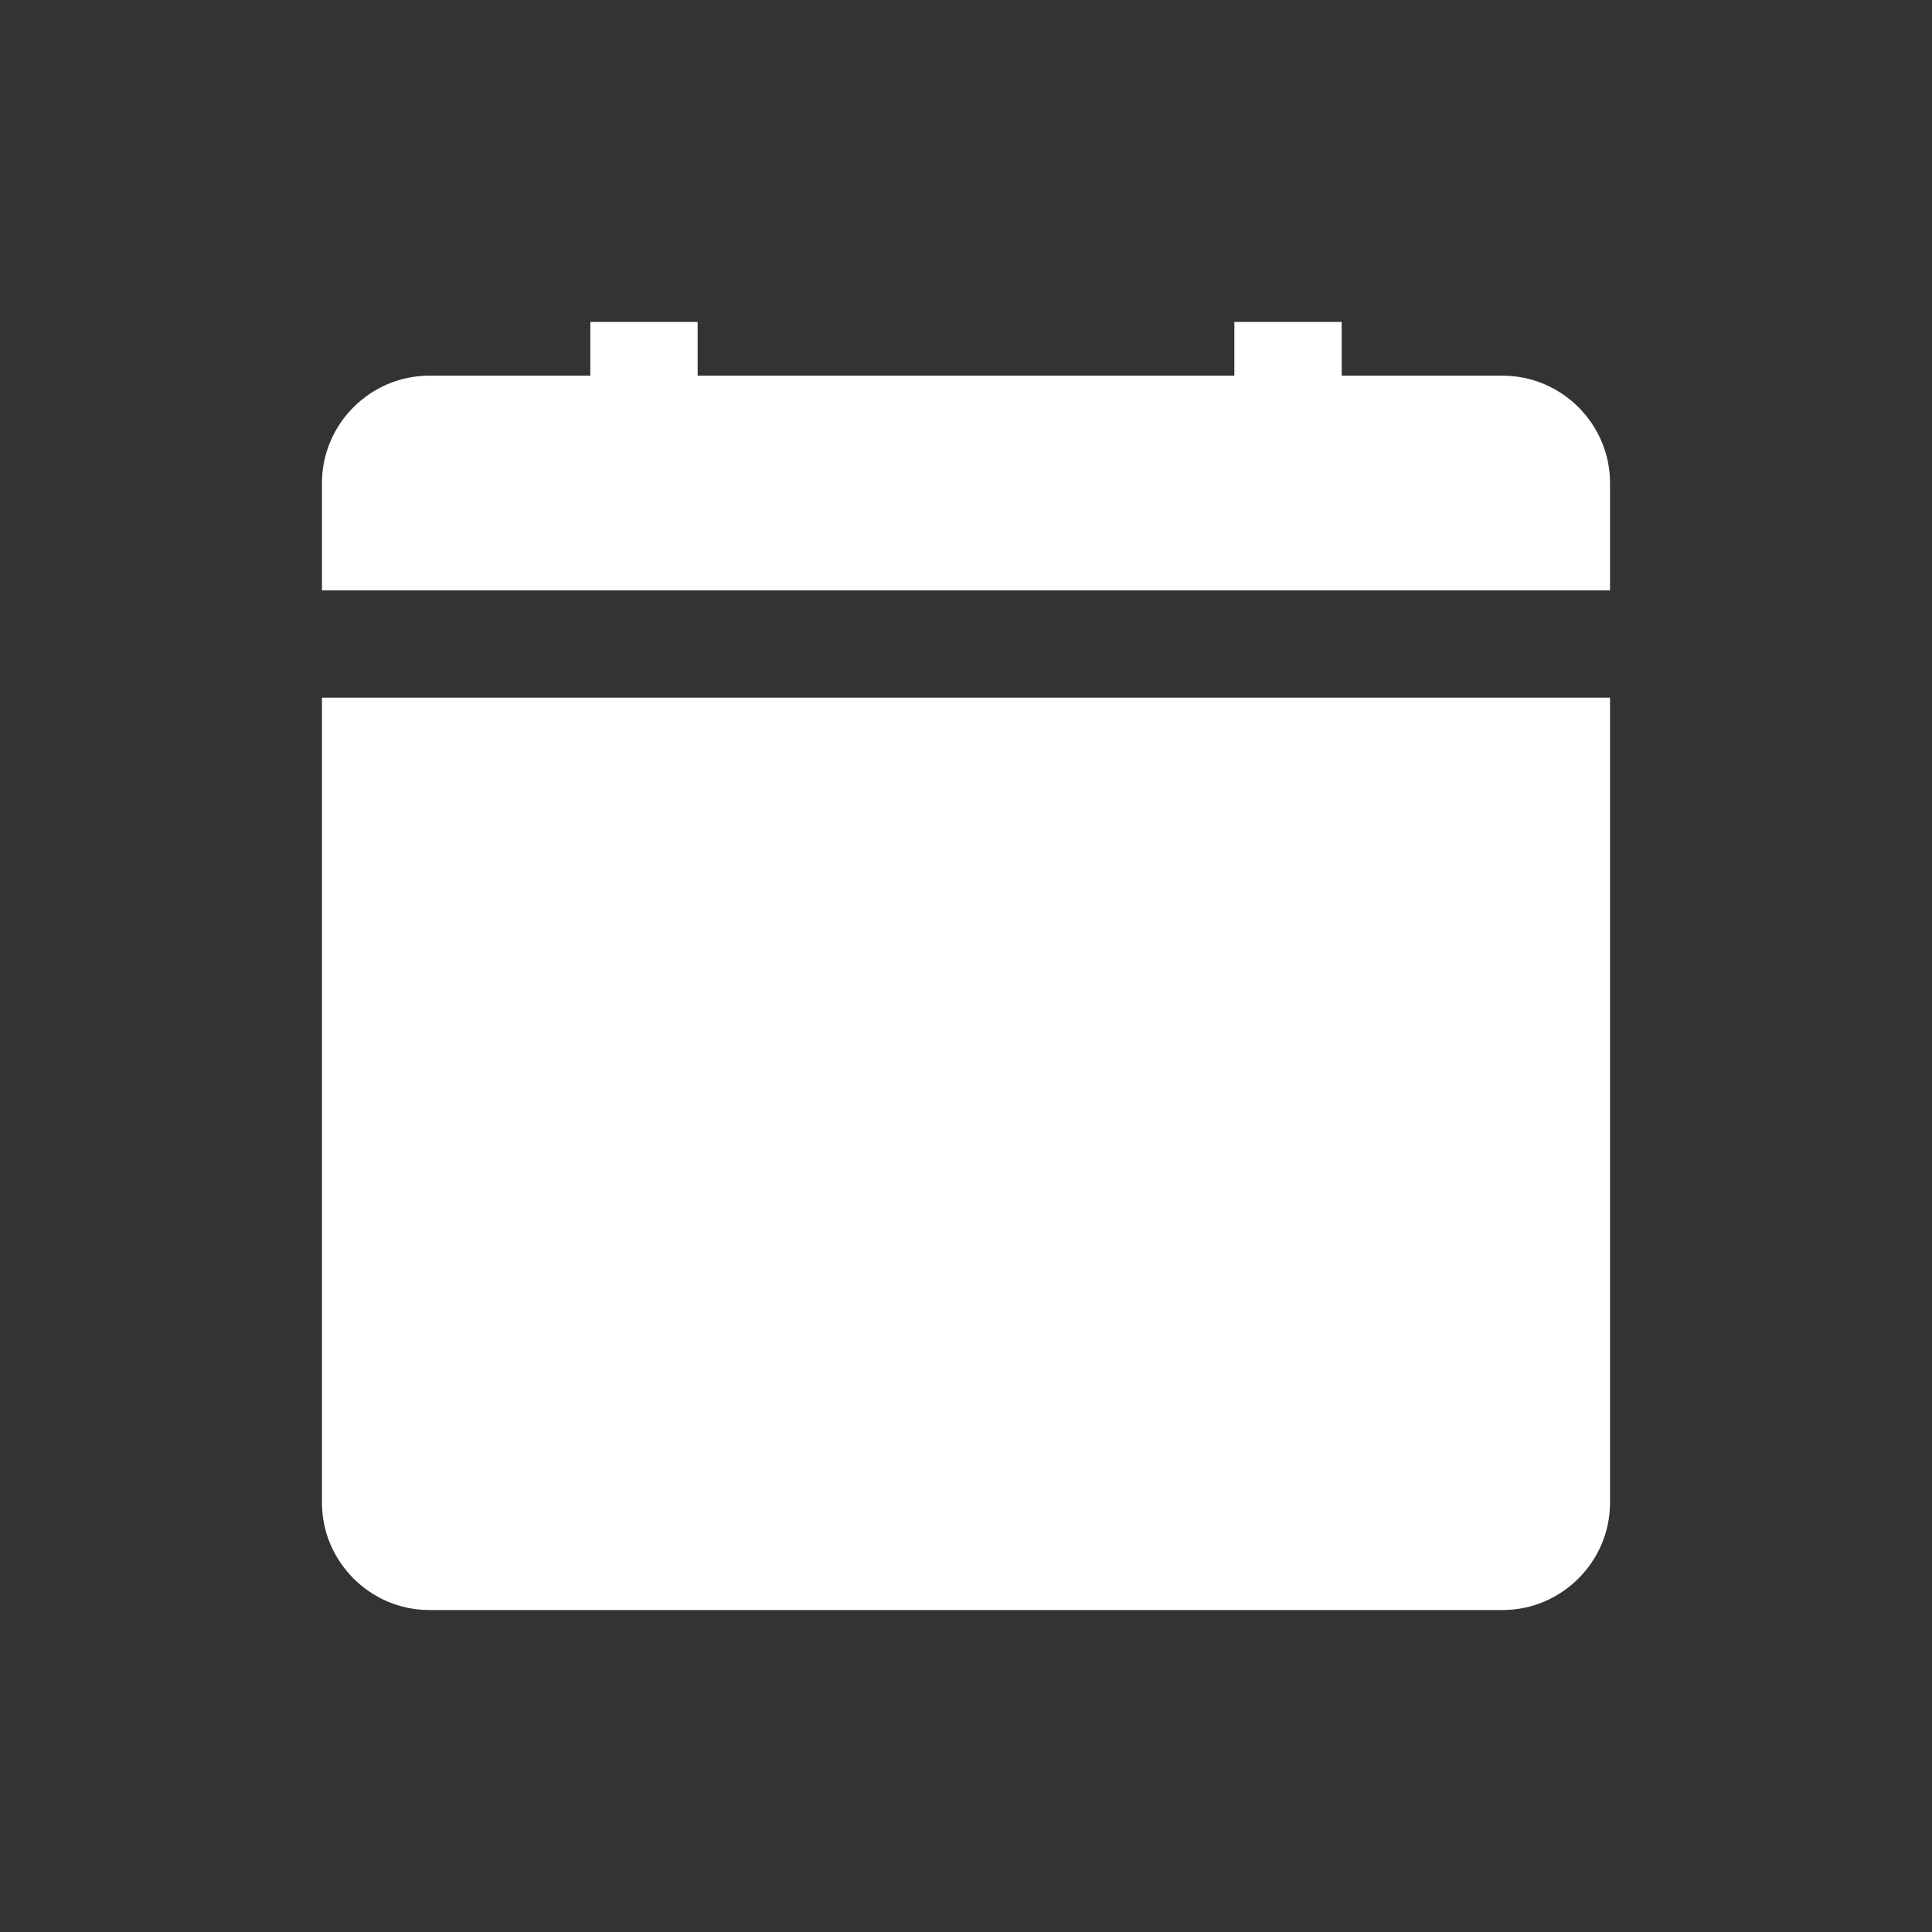
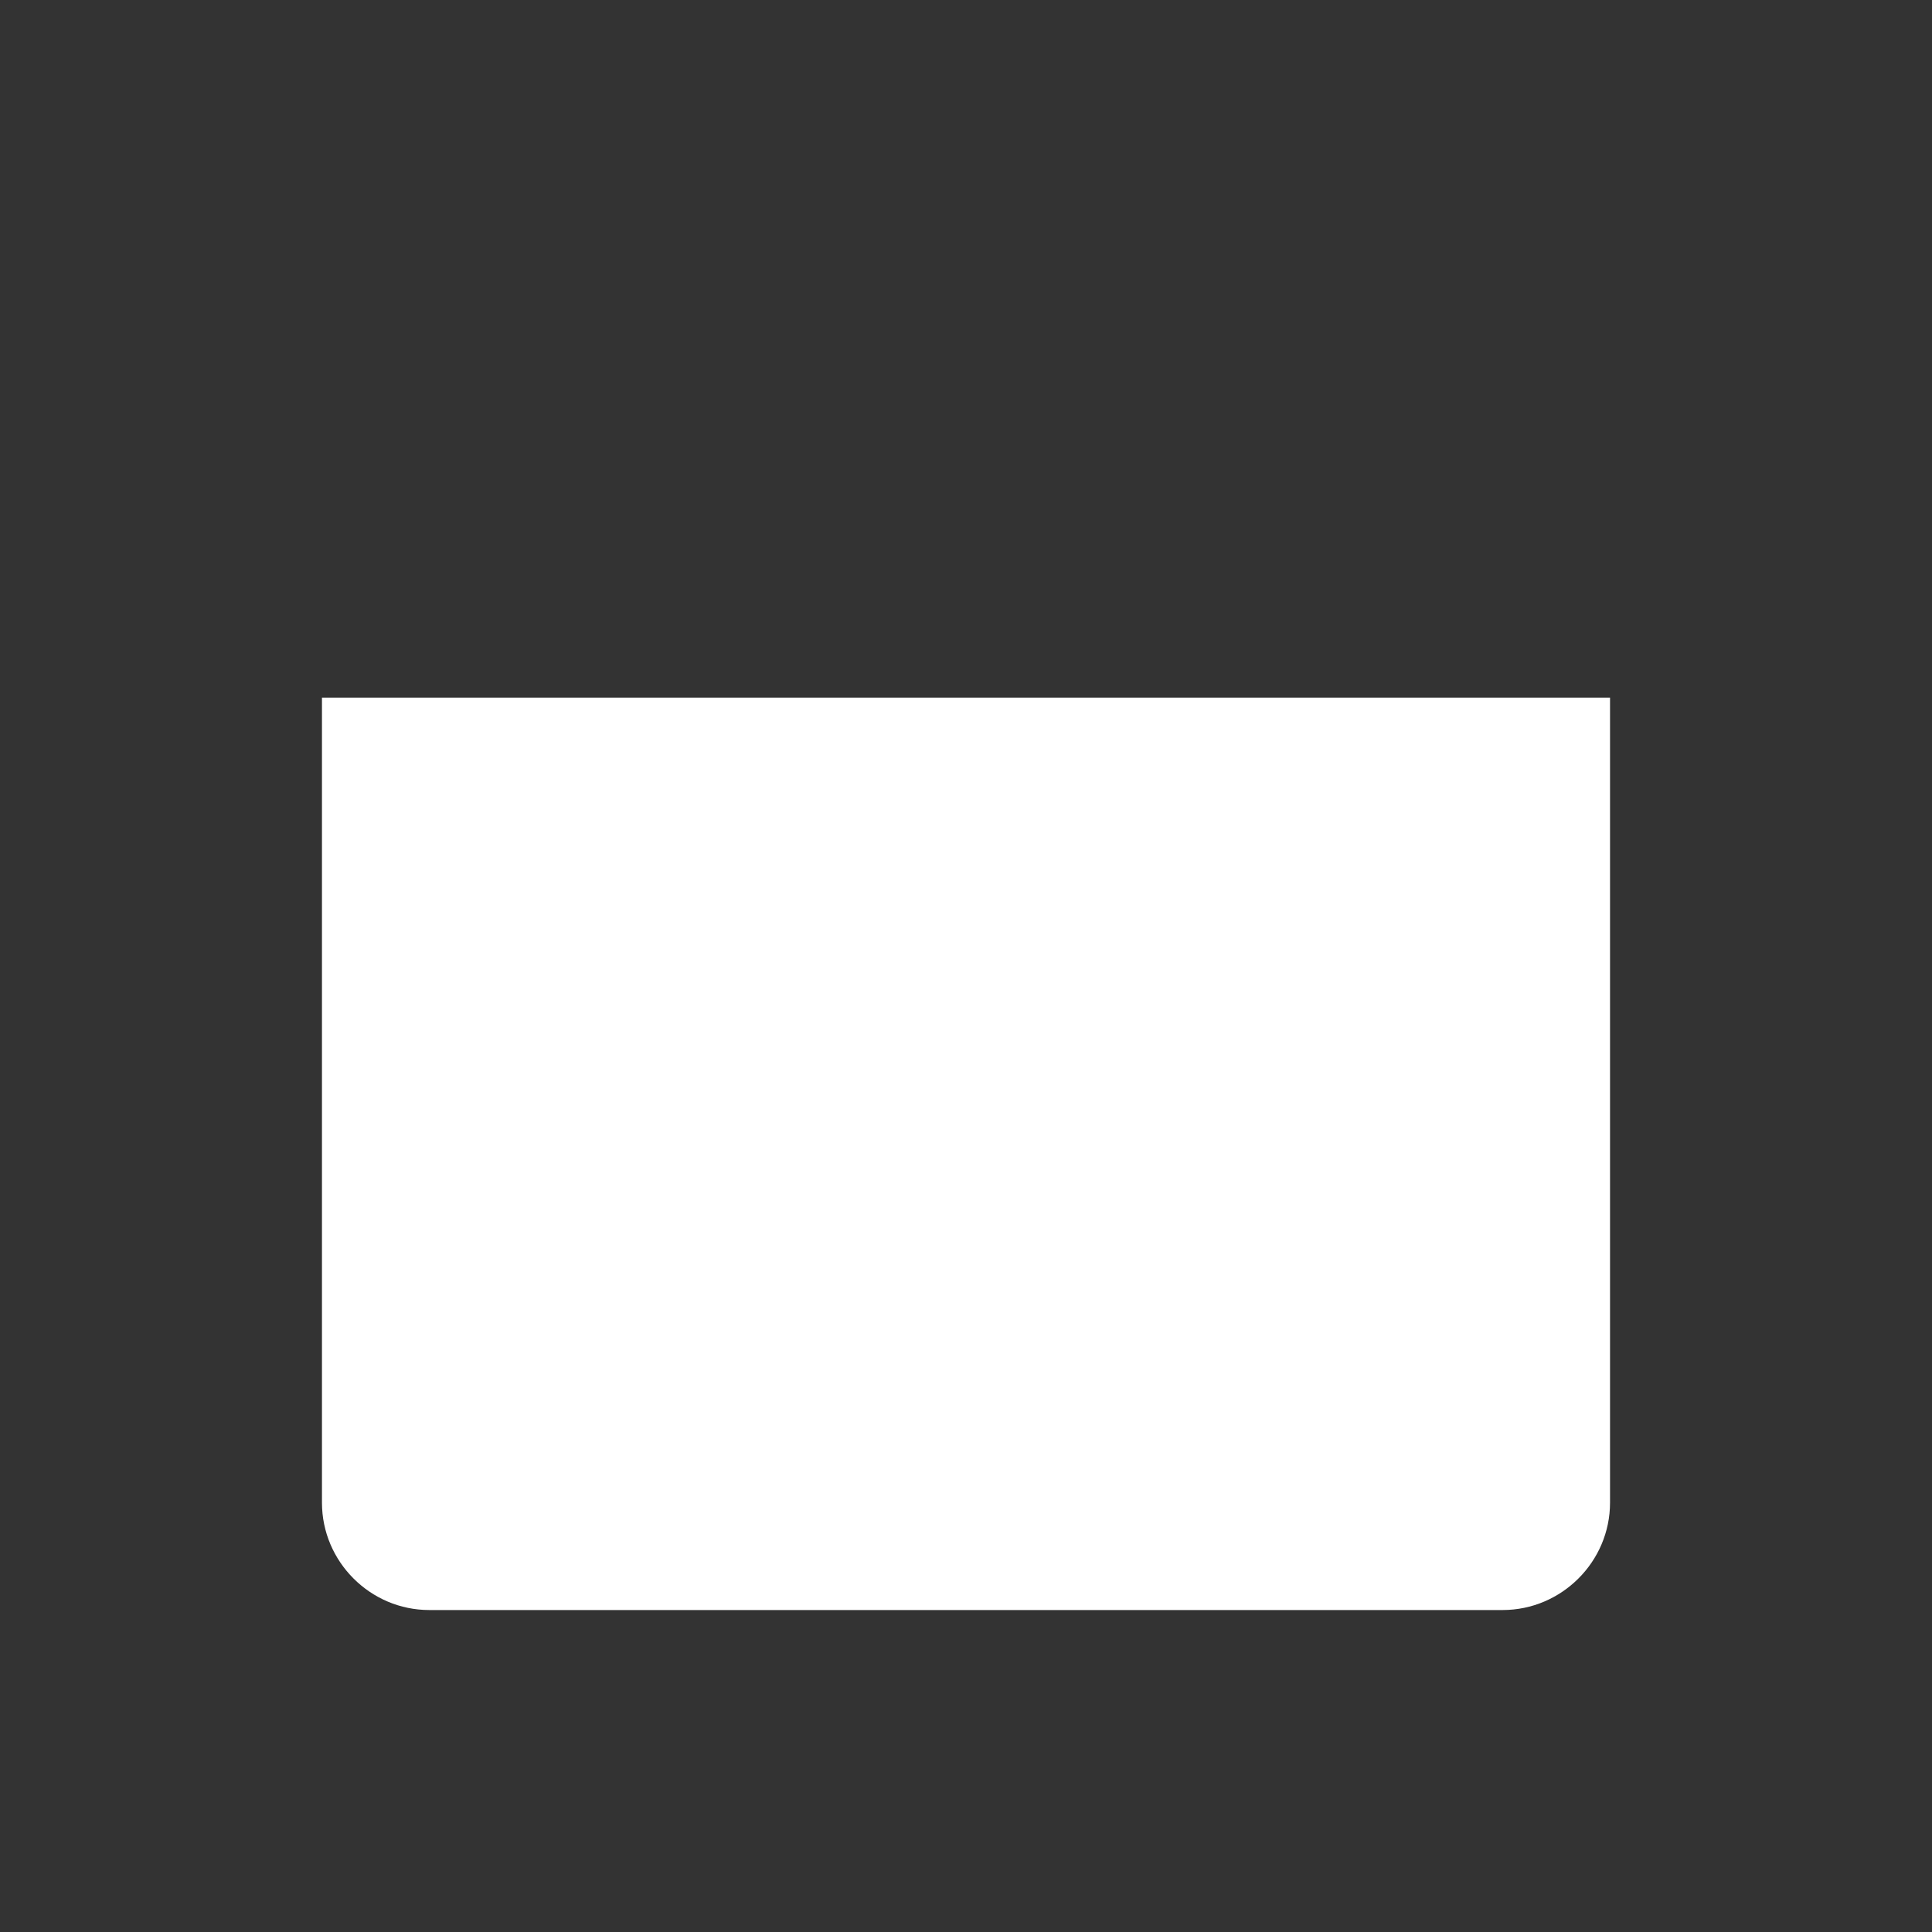
<svg xmlns="http://www.w3.org/2000/svg" width="20" height="20" viewBox="0 0 20 20" fill="none">
  <rect x="0" y="0" width="20" height="20" fill="#333333" stroke="none" />
-   <path d="M13.889 3.889H15.555C16.166 3.889 16.667 4.389 16.667 5V6.111H3.333V5C3.333 4.389 3.833 3.889 4.444 3.889H6.111V3.333H7.222V3.889H12.778V3.333H13.889V3.889Z" fill="white" />
  <path fill-rule="evenodd" clip-rule="evenodd" d="M3.333 15.556V7.222H16.667V15.556C16.667 16.166 16.166 16.667 15.555 16.667H4.444C3.833 16.667 3.333 16.166 3.333 15.556Z" fill="white" />
</svg>